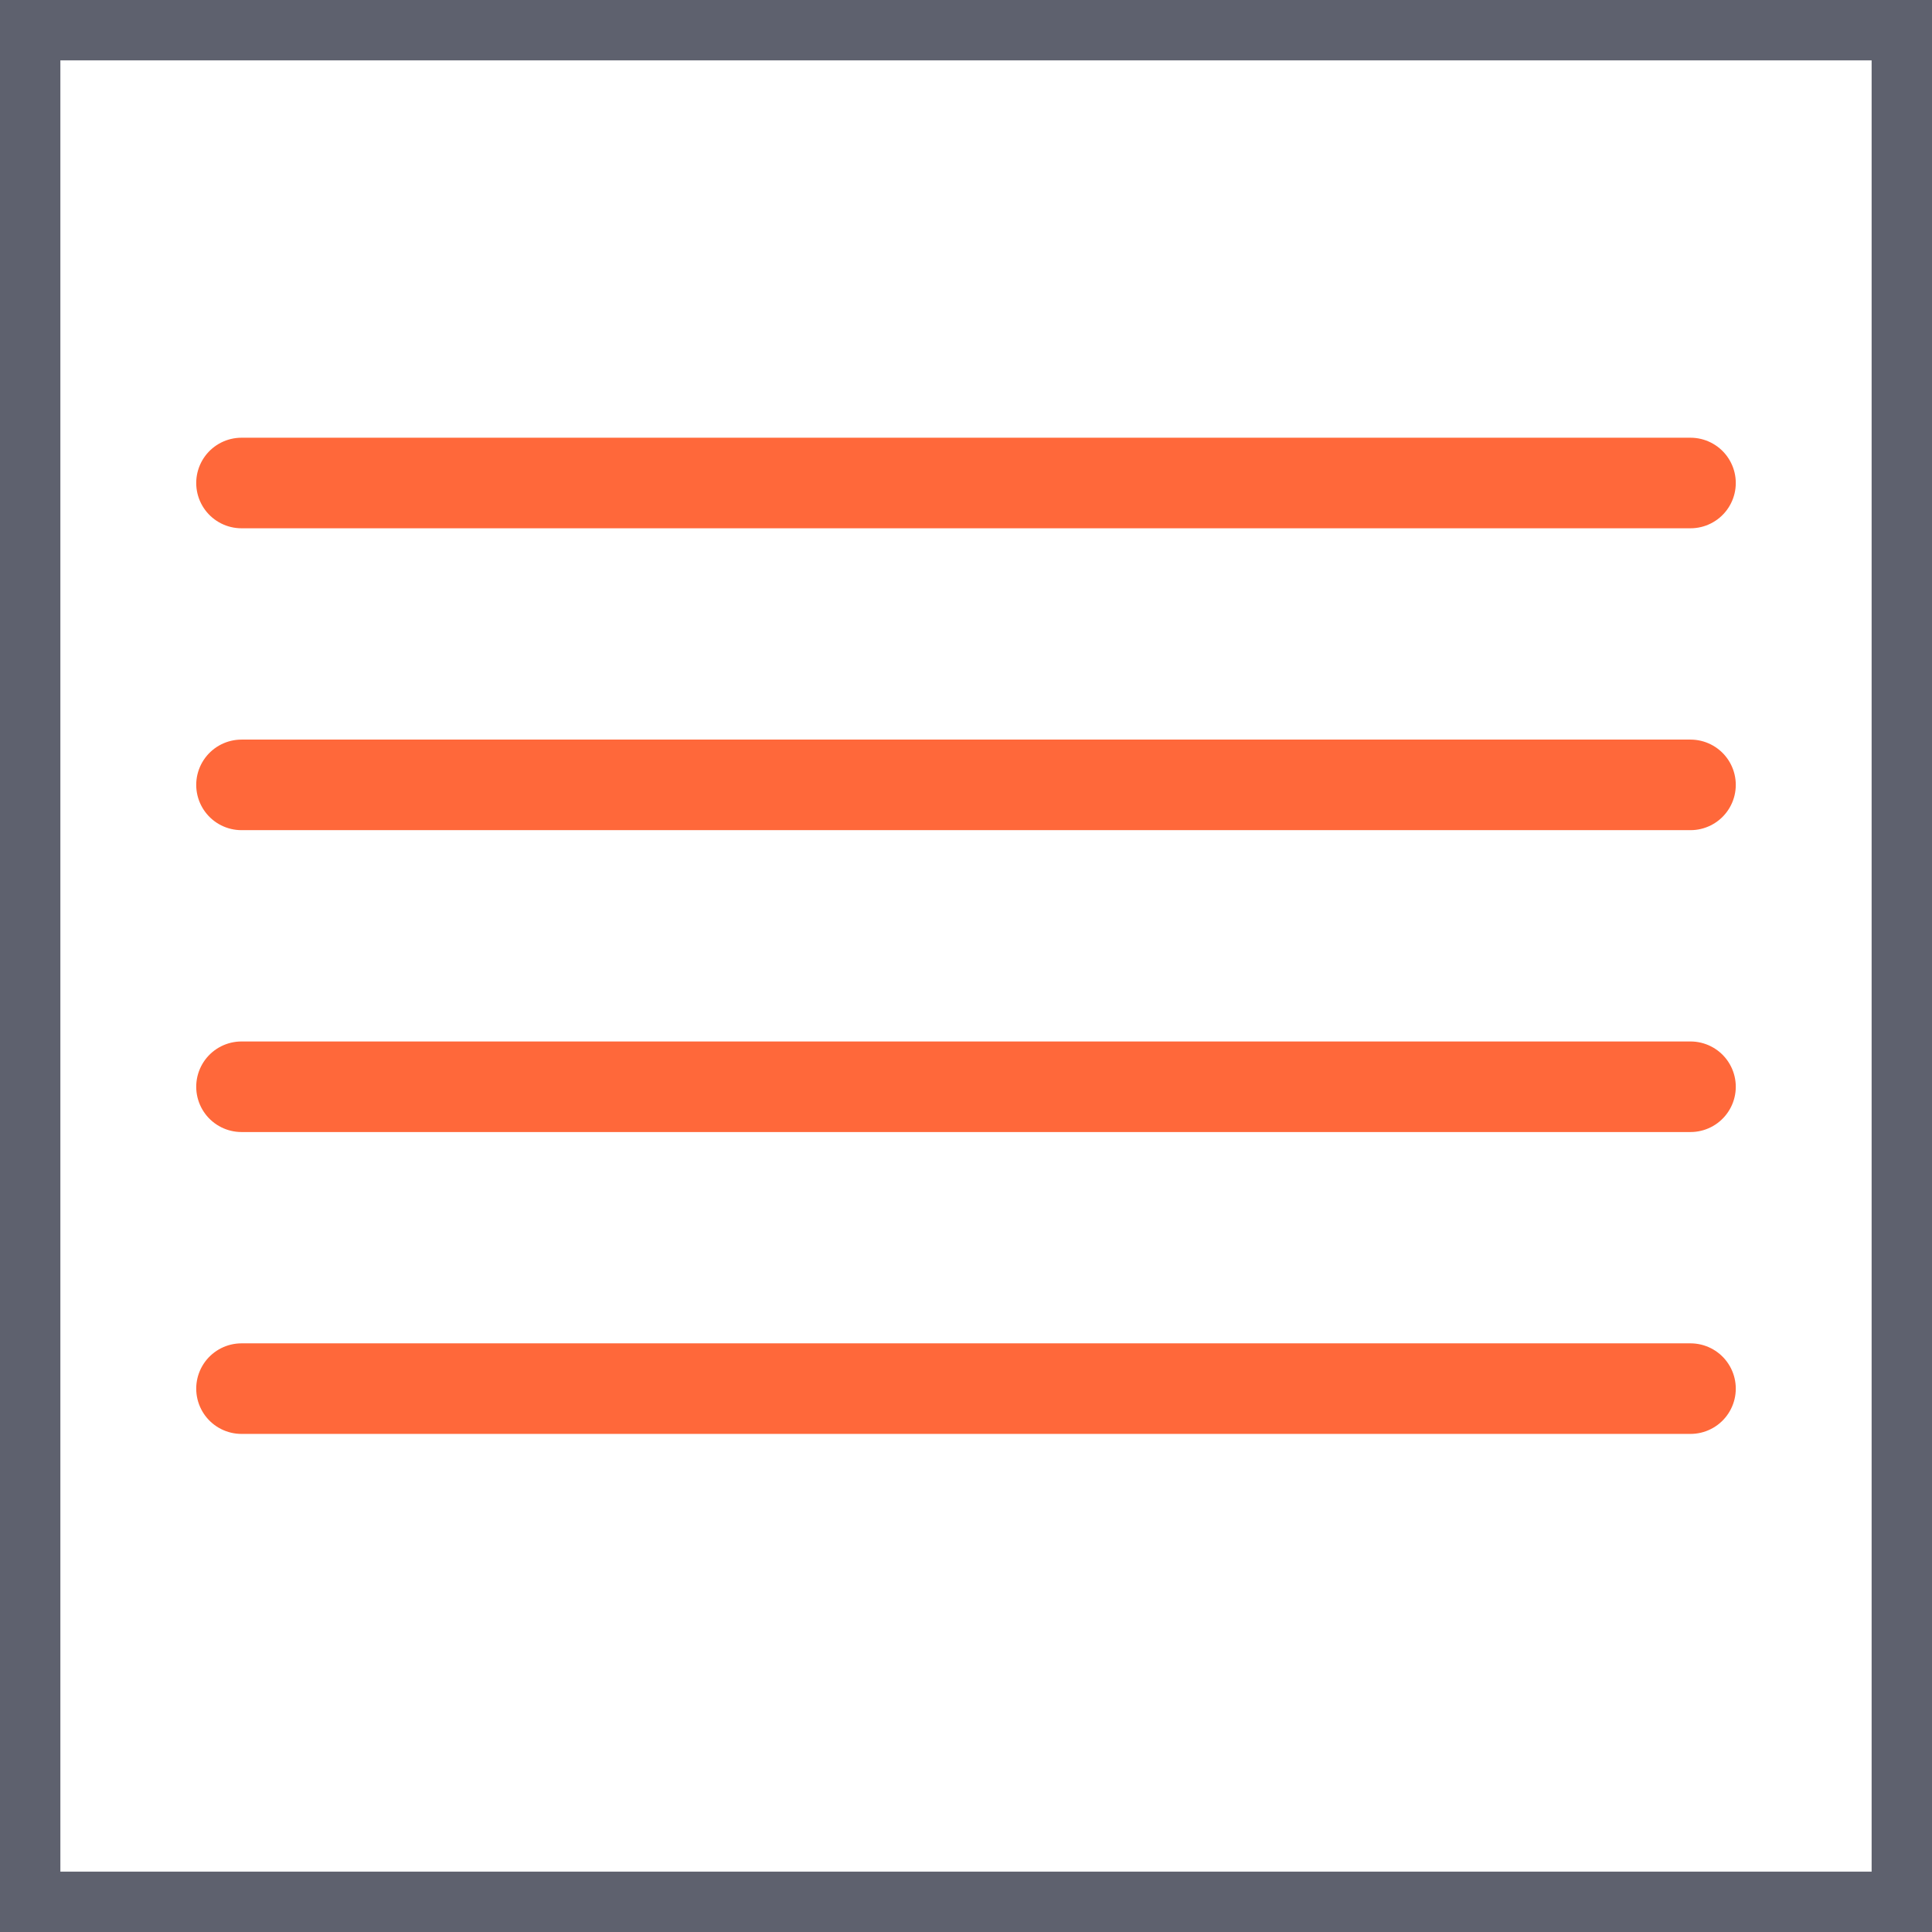
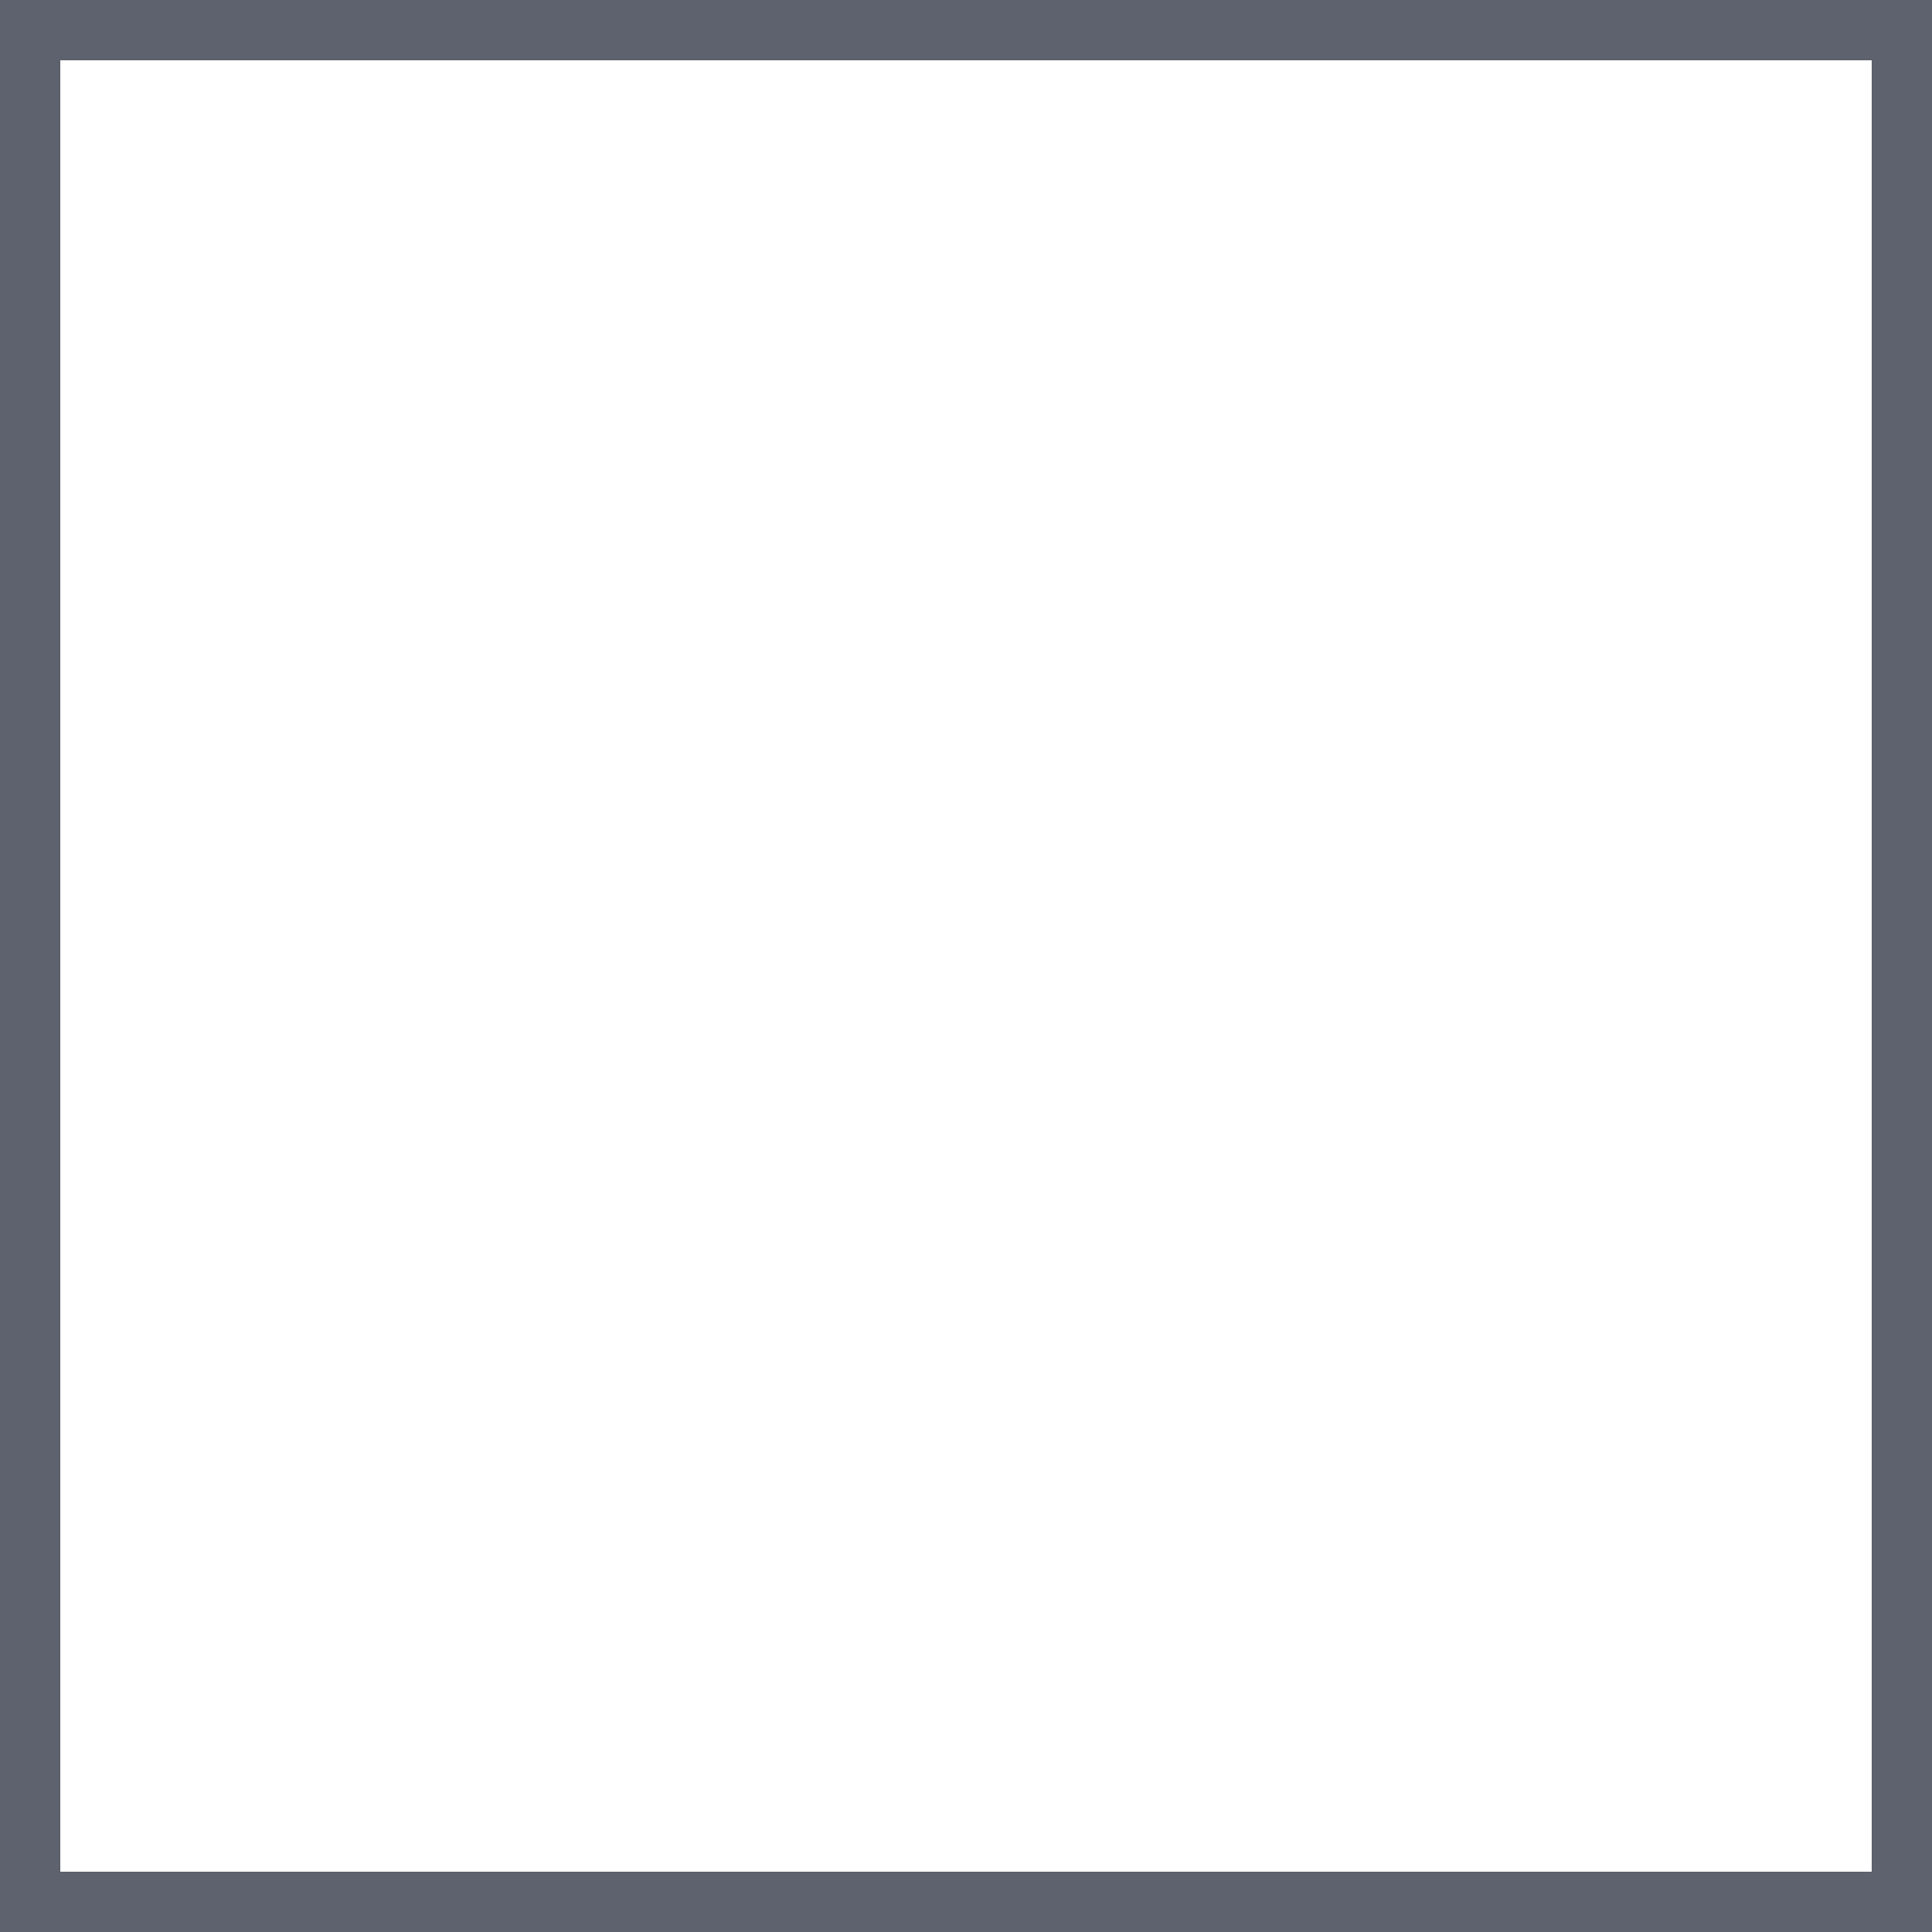
<svg xmlns="http://www.w3.org/2000/svg" width="32" height="32" fill="none">
-   <path d="M28 8H4m24 5H4m24 5H4m24 5H4" stroke="#FF683A" stroke-width="1.5" stroke-linecap="round" stroke-linejoin="round" />
  <path stroke="#5E616E" d="M.5.5h31v31H.5z" />
</svg>